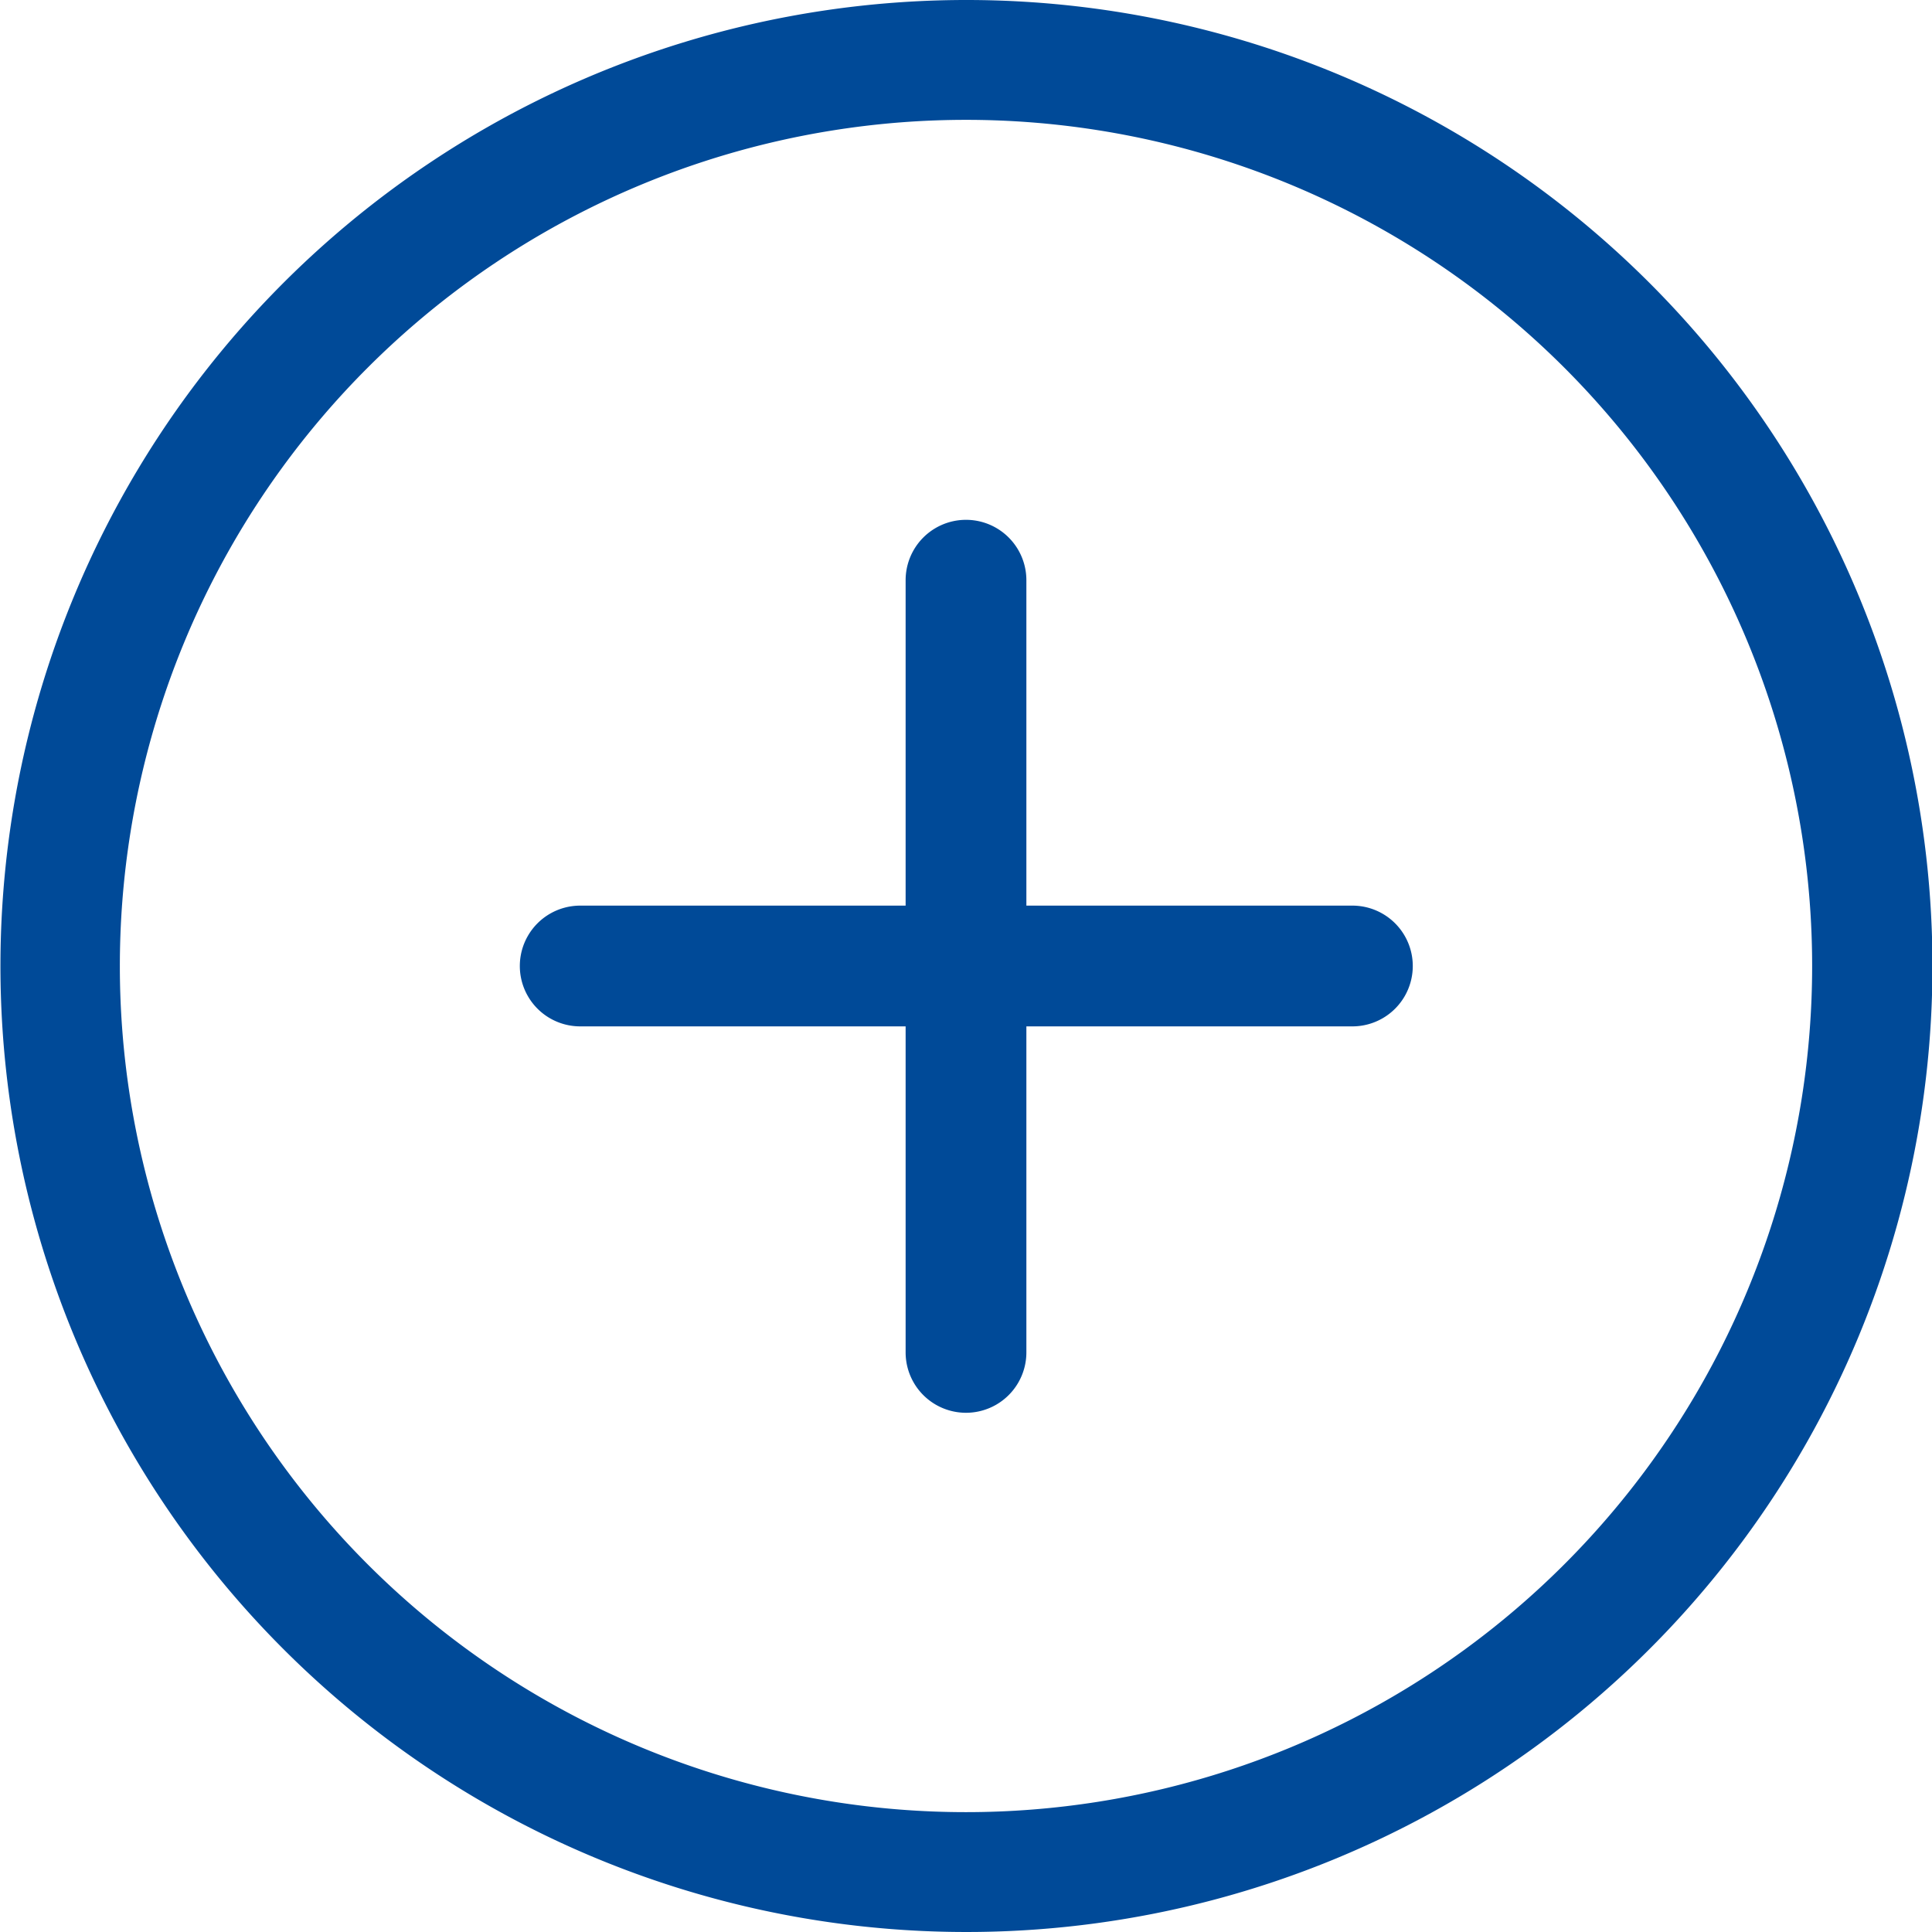
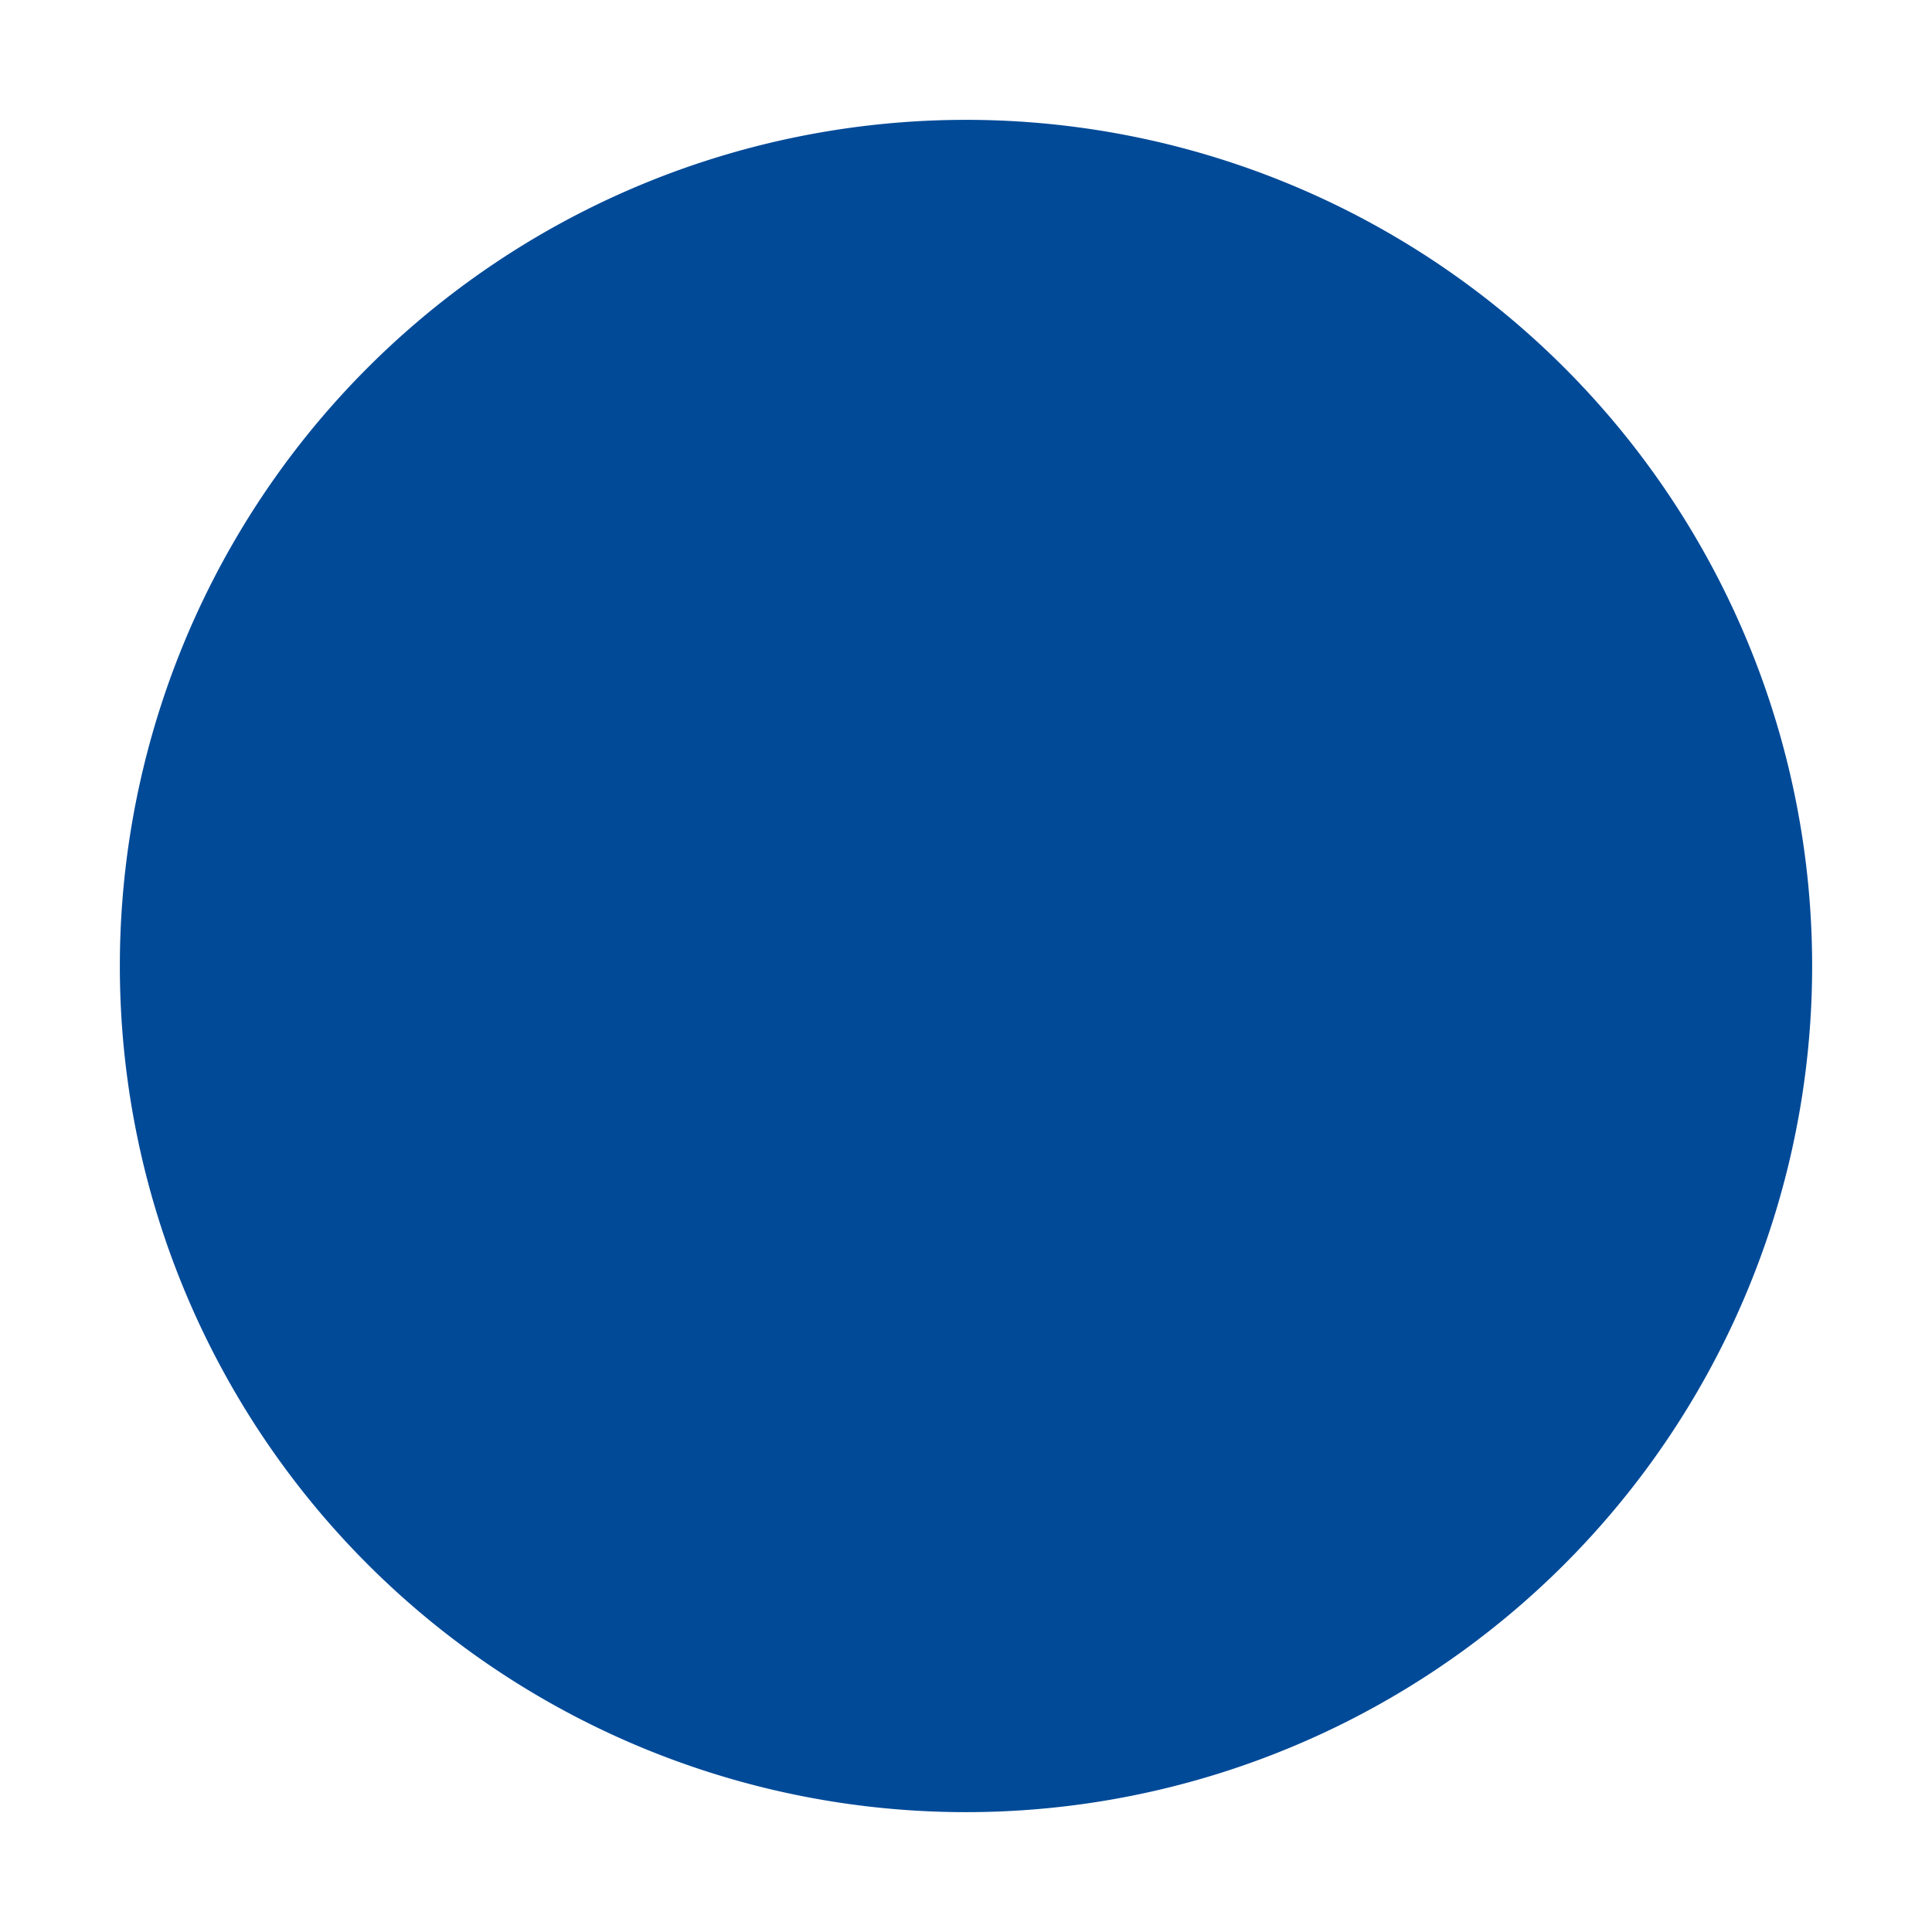
<svg xmlns="http://www.w3.org/2000/svg" width="32" height="32" viewBox="0 0 32 32">
  <defs>
    <style>.cls-1{fill:#004a98;}</style>
  </defs>
  <g id="Layer_2" data-name="Layer 2">
    <g id="DISEÑO">
-       <path class="cls-1" d="M22.39,15H17V9.61a1,1,0,0,0-2,0V15H9.61a1,1,0,0,0,0,2H15v5.4a1,1,0,1,0,2,0V17h5.4a1,1,0,0,0,0-2Z" />
-       <path class="cls-1" d="M16,0A16,16,0,0,0,4.69,27.31,16,16,0,1,0,16,0Zm9.91,25.91A14,14,0,1,1,6.09,6.09,14,14,0,1,1,25.91,25.91Z" />
+       <path class="cls-1" d="M16,0Zm9.91,25.91A14,14,0,1,1,6.09,6.09,14,14,0,1,1,25.91,25.91Z" />
    </g>
  </g>
</svg>